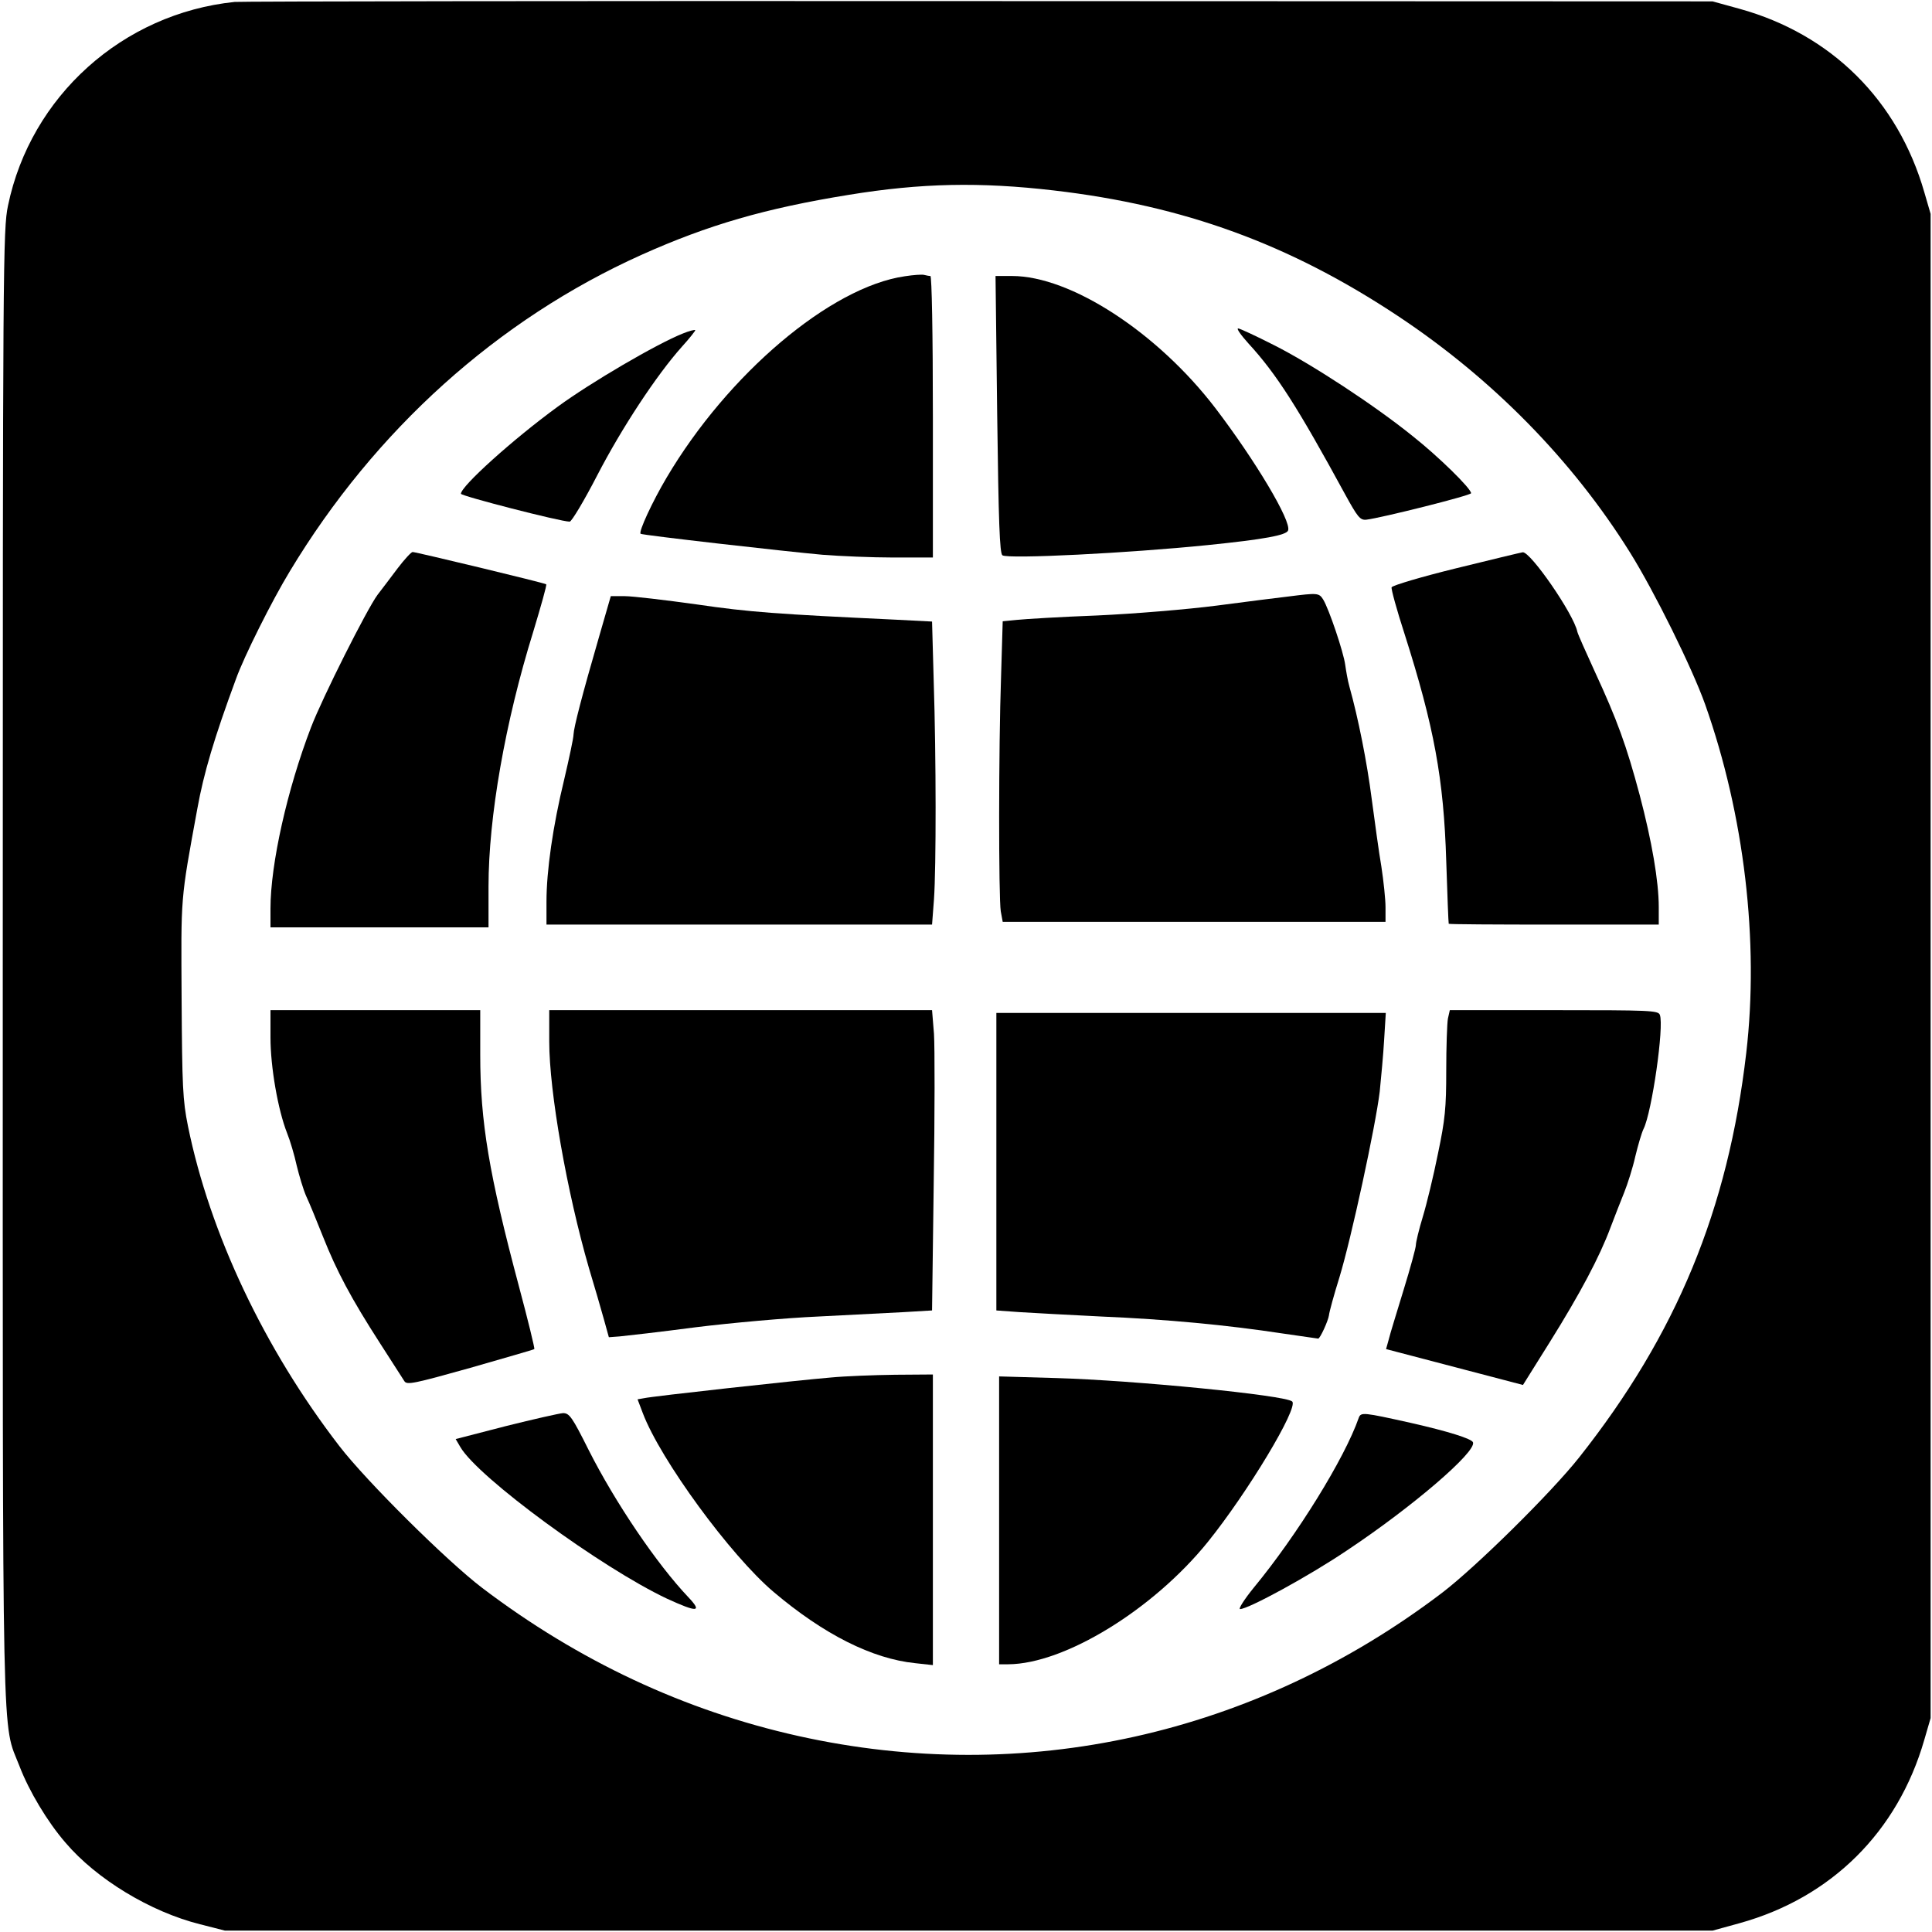
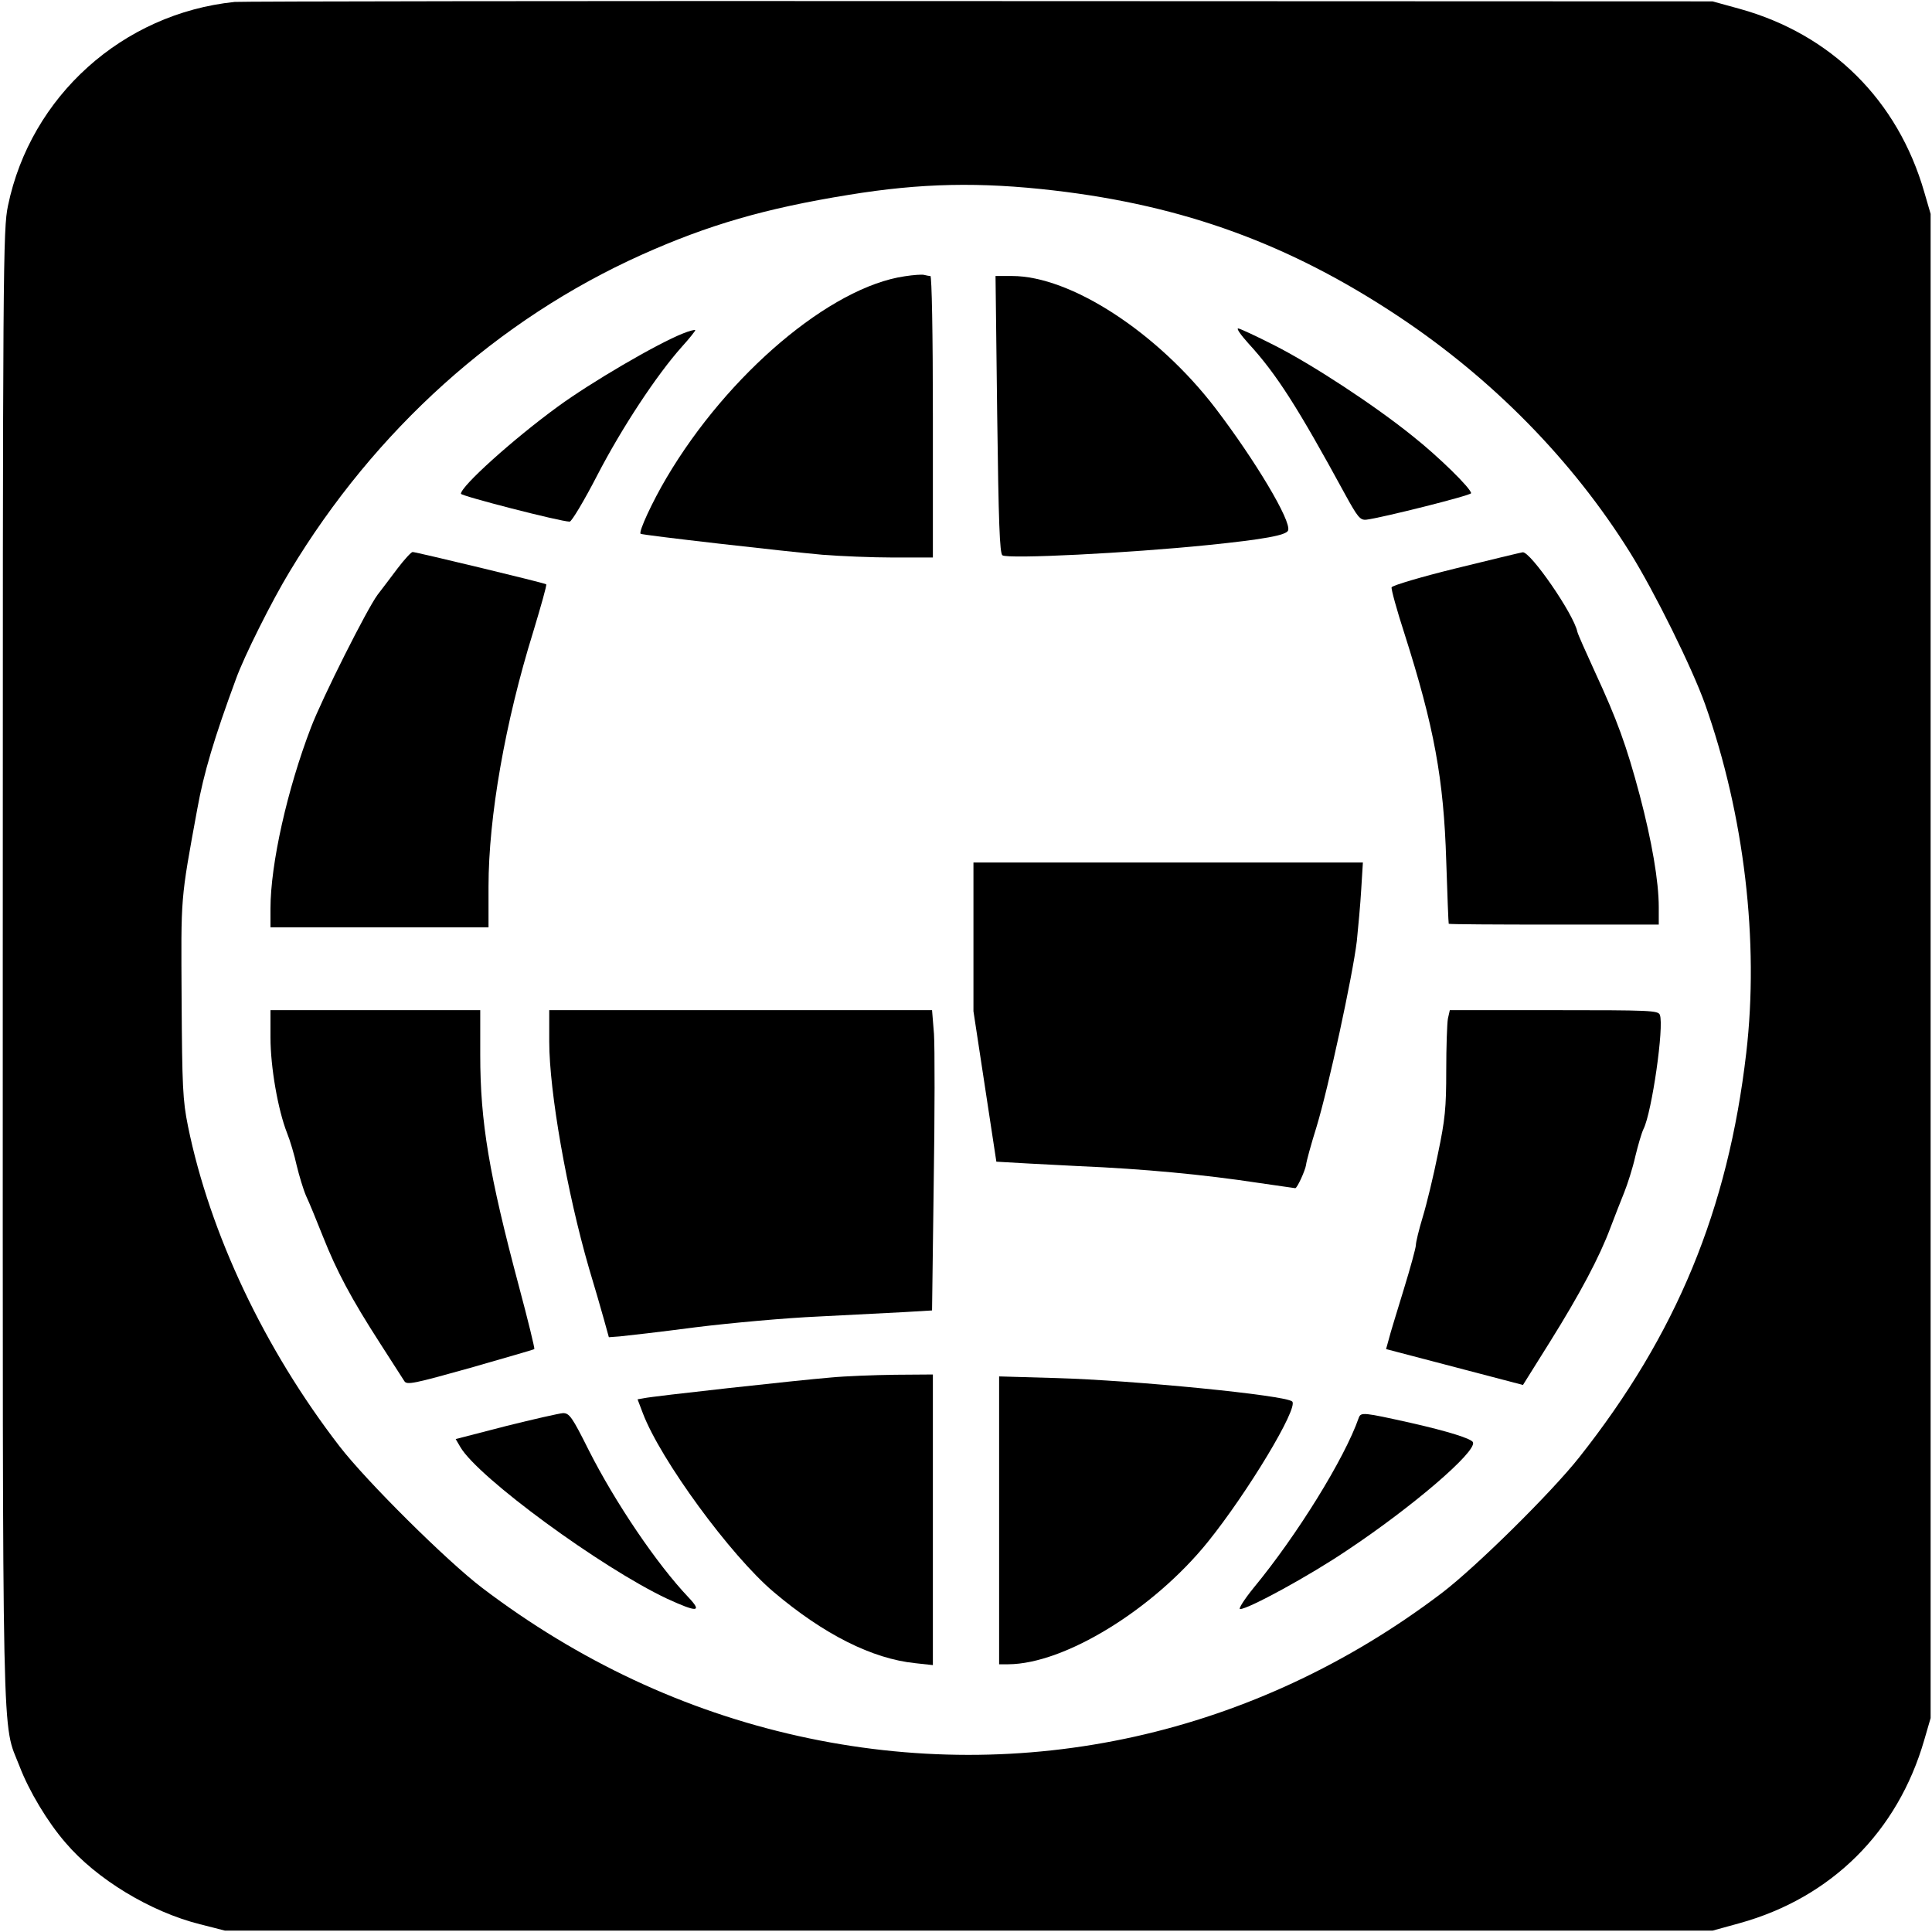
<svg xmlns="http://www.w3.org/2000/svg" version="1.0" width="700pt" height="700pt" viewBox="0 0 700 700" preserveAspectRatio="xMidYMid meet">
  <g transform="translate(0,700) scale(0.1,-0.1)" fill="#000000" stroke="none">
    <path d="M850 6993 c-406 -42 -739 -342 -821 -738 -18 -86 -19 -195 -19 -2751 0 -2931 -4 -2736 61 -2904 34 -89 101 -201 166 -276 112 -132 308 -251 488 -296 l90 -23 2695 0 2695 0 98 27 c332 92 573 331 669 664 l23 79 0 2725 0 2725 -23 79 c-96 333 -337 572 -669 664 l-98 27 -2660 1 c-1463 1 -2676 -1 -2695 -3z m2968 -683 c473 -55 855 -195 1247 -455 342 -227 632 -522 841 -857 88 -141 225 -418 272 -550 142 -401 196 -860 149 -1263 -66 -568 -253 -1020 -605 -1465 -102 -129 -375 -398 -497 -491 -679 -516 -1514 -701 -2332 -519 -413 92 -797 272 -1145 536 -129 98 -421 388 -518 514 -273 354 -470 772 -549 1160 -19 94 -21 143 -23 460 -2 379 -5 352 57 690 23 128 61 256 140 470 29 81 130 283 195 390 309 513 754 913 1275 1147 241 108 447 168 750 217 263 43 476 47 743 16z" />
    <path d="M3278 5999 c-269 -39 -641 -354 -863 -730 -51 -86 -102 -196 -94 -203 6 -5 524 -64 659 -76 63 -5 179 -10 258 -10 l142 0 0 510 c0 303 -4 510 -9 510 -5 0 -15 2 -23 4 -7 2 -38 0 -70 -5z" />
    <path d="M3613 5498 c5 -391 9 -503 19 -510 21 -14 458 8 743 37 207 21 286 36 292 53 13 33 -119 254 -264 444 -210 274 -524 478 -736 478 l-60 0 6 -502z" />
    <path d="M2475 5792 c-94 -37 -335 -178 -455 -266 -163 -119 -350 -288 -350 -315 0 -8 361 -101 394 -101 7 0 52 75 100 168 89 172 215 363 306 465 29 32 51 60 49 61 -2 2 -22 -3 -44 -12z" />
    <path d="M4523 5756 c102 -111 179 -232 350 -546 46 -84 55 -95 77 -93 53 6 380 88 380 96 0 17 -117 132 -213 208 -139 112 -365 260 -502 329 -65 33 -123 60 -129 60 -7 0 10 -24 37 -54z" />
    <path d="M1440 4940 c-25 -33 -57 -76 -72 -95 -38 -51 -200 -373 -241 -480 -86 -224 -147 -495 -147 -657 l0 -68 395 0 395 0 0 148 c0 251 60 595 162 923 28 93 50 170 47 172 -6 5 -472 117 -484 117 -5 0 -30 -27 -55 -60z" />
    <path d="M5276 4941 c-126 -31 -231 -62 -234 -69 -2 -6 19 -83 47 -169 107 -336 142 -525 151 -823 4 -124 8 -226 9 -227 0 -2 172 -3 381 -3 l380 0 0 63 c0 94 -25 239 -69 406 -48 180 -82 273 -162 446 -33 72 -62 137 -64 146 -13 64 -170 291 -198 288 -7 -1 -115 -27 -241 -58z" />
-     <path d="M4670 4839 c-36 -4 -153 -19 -260 -33 -108 -14 -302 -30 -435 -36 -132 -5 -263 -13 -291 -16 l-51 -5 -6 -202 c-9 -255 -9 -800 -1 -849 l7 -38 693 0 694 0 0 53 c0 28 -7 95 -15 147 -9 52 -24 163 -35 245 -17 133 -49 294 -81 408 -6 21 -12 57 -15 78 -6 46 -59 203 -80 237 -15 24 -21 24 -124 11z" />
-     <path d="M2172 4698 c-64 -220 -93 -334 -94 -359 0 -13 -16 -87 -34 -164 -41 -169 -64 -330 -64 -442 l0 -83 699 0 698 0 7 92 c8 117 8 512 -1 790 l-6 216 -136 7 c-425 20 -525 27 -716 55 -115 16 -233 30 -261 30 l-51 0 -41 -142z" />
    <path d="M980 3241 c0 -107 27 -262 60 -346 11 -27 27 -81 35 -118 9 -37 24 -87 34 -110 11 -23 38 -89 61 -147 50 -126 102 -224 207 -387 43 -67 83 -129 88 -137 9 -15 35 -9 239 48 125 36 230 66 232 68 2 2 -23 105 -56 228 -108 405 -140 594 -140 838 l0 162 -380 0 -380 0 0 -99z" />
    <path d="M1990 3226 c0 -181 64 -545 144 -821 20 -66 44 -149 54 -185 l18 -65 40 3 c21 2 145 16 274 33 129 16 330 34 445 39 116 6 255 13 311 16 l101 6 6 458 c4 252 4 497 1 544 l-7 86 -693 0 -694 0 0 -114z" />
    <path d="M5246 3309 c-3 -17 -6 -102 -6 -188 0 -135 -4 -177 -30 -301 -16 -80 -41 -183 -55 -229 -14 -46 -25 -92 -25 -102 0 -10 -20 -83 -44 -161 -24 -79 -49 -159 -54 -180 l-10 -36 42 -11 c22 -6 134 -35 248 -65 l206 -54 97 155 c110 176 181 310 220 415 15 40 38 98 50 128 12 30 31 89 40 130 10 41 23 86 30 100 30 60 75 372 59 413 -6 16 -36 17 -384 17 l-377 0 -7 -31z" />
-     <path d="M3610 2791 l0 -539 83 -6 c45 -3 179 -10 297 -16 237 -10 457 -31 654 -61 71 -10 130 -19 132 -19 7 0 36 64 39 84 1 12 18 74 38 138 43 141 131 548 146 673 5 50 13 134 16 188 l6 97 -705 0 -706 0 0 -539z" />
+     <path d="M3610 2791 c45 -3 179 -10 297 -16 237 -10 457 -31 654 -61 71 -10 130 -19 132 -19 7 0 36 64 39 84 1 12 18 74 38 138 43 141 131 548 146 673 5 50 13 134 16 188 l6 97 -705 0 -706 0 0 -539z" />
    <path d="M3010 2009 c-121 -10 -648 -68 -677 -75 l-23 -4 19 -50 c64 -169 318 -516 474 -648 182 -154 357 -242 513 -258 l64 -7 0 527 0 526 -137 -1 c-76 -1 -181 -5 -233 -10z" />
    <path d="M3620 1491 l0 -521 33 0 c204 1 525 198 723 443 145 180 329 486 306 509 -23 23 -576 77 -854 85 l-208 6 0 -522z" />
    <path d="M1833 1833 l-182 -47 17 -29 c64 -110 509 -436 748 -549 111 -51 130 -50 78 5 -114 120 -265 343 -361 533 -60 120 -70 134 -93 134 -14 -1 -107 -22 -207 -47z" />
    <path d="M4923 1863 c-51 -147 -224 -426 -380 -615 -35 -43 -57 -78 -50 -78 30 0 252 121 388 213 236 157 468 356 456 391 -4 13 -90 40 -227 71 -171 38 -179 39 -187 18z" />
  </g>
</svg>